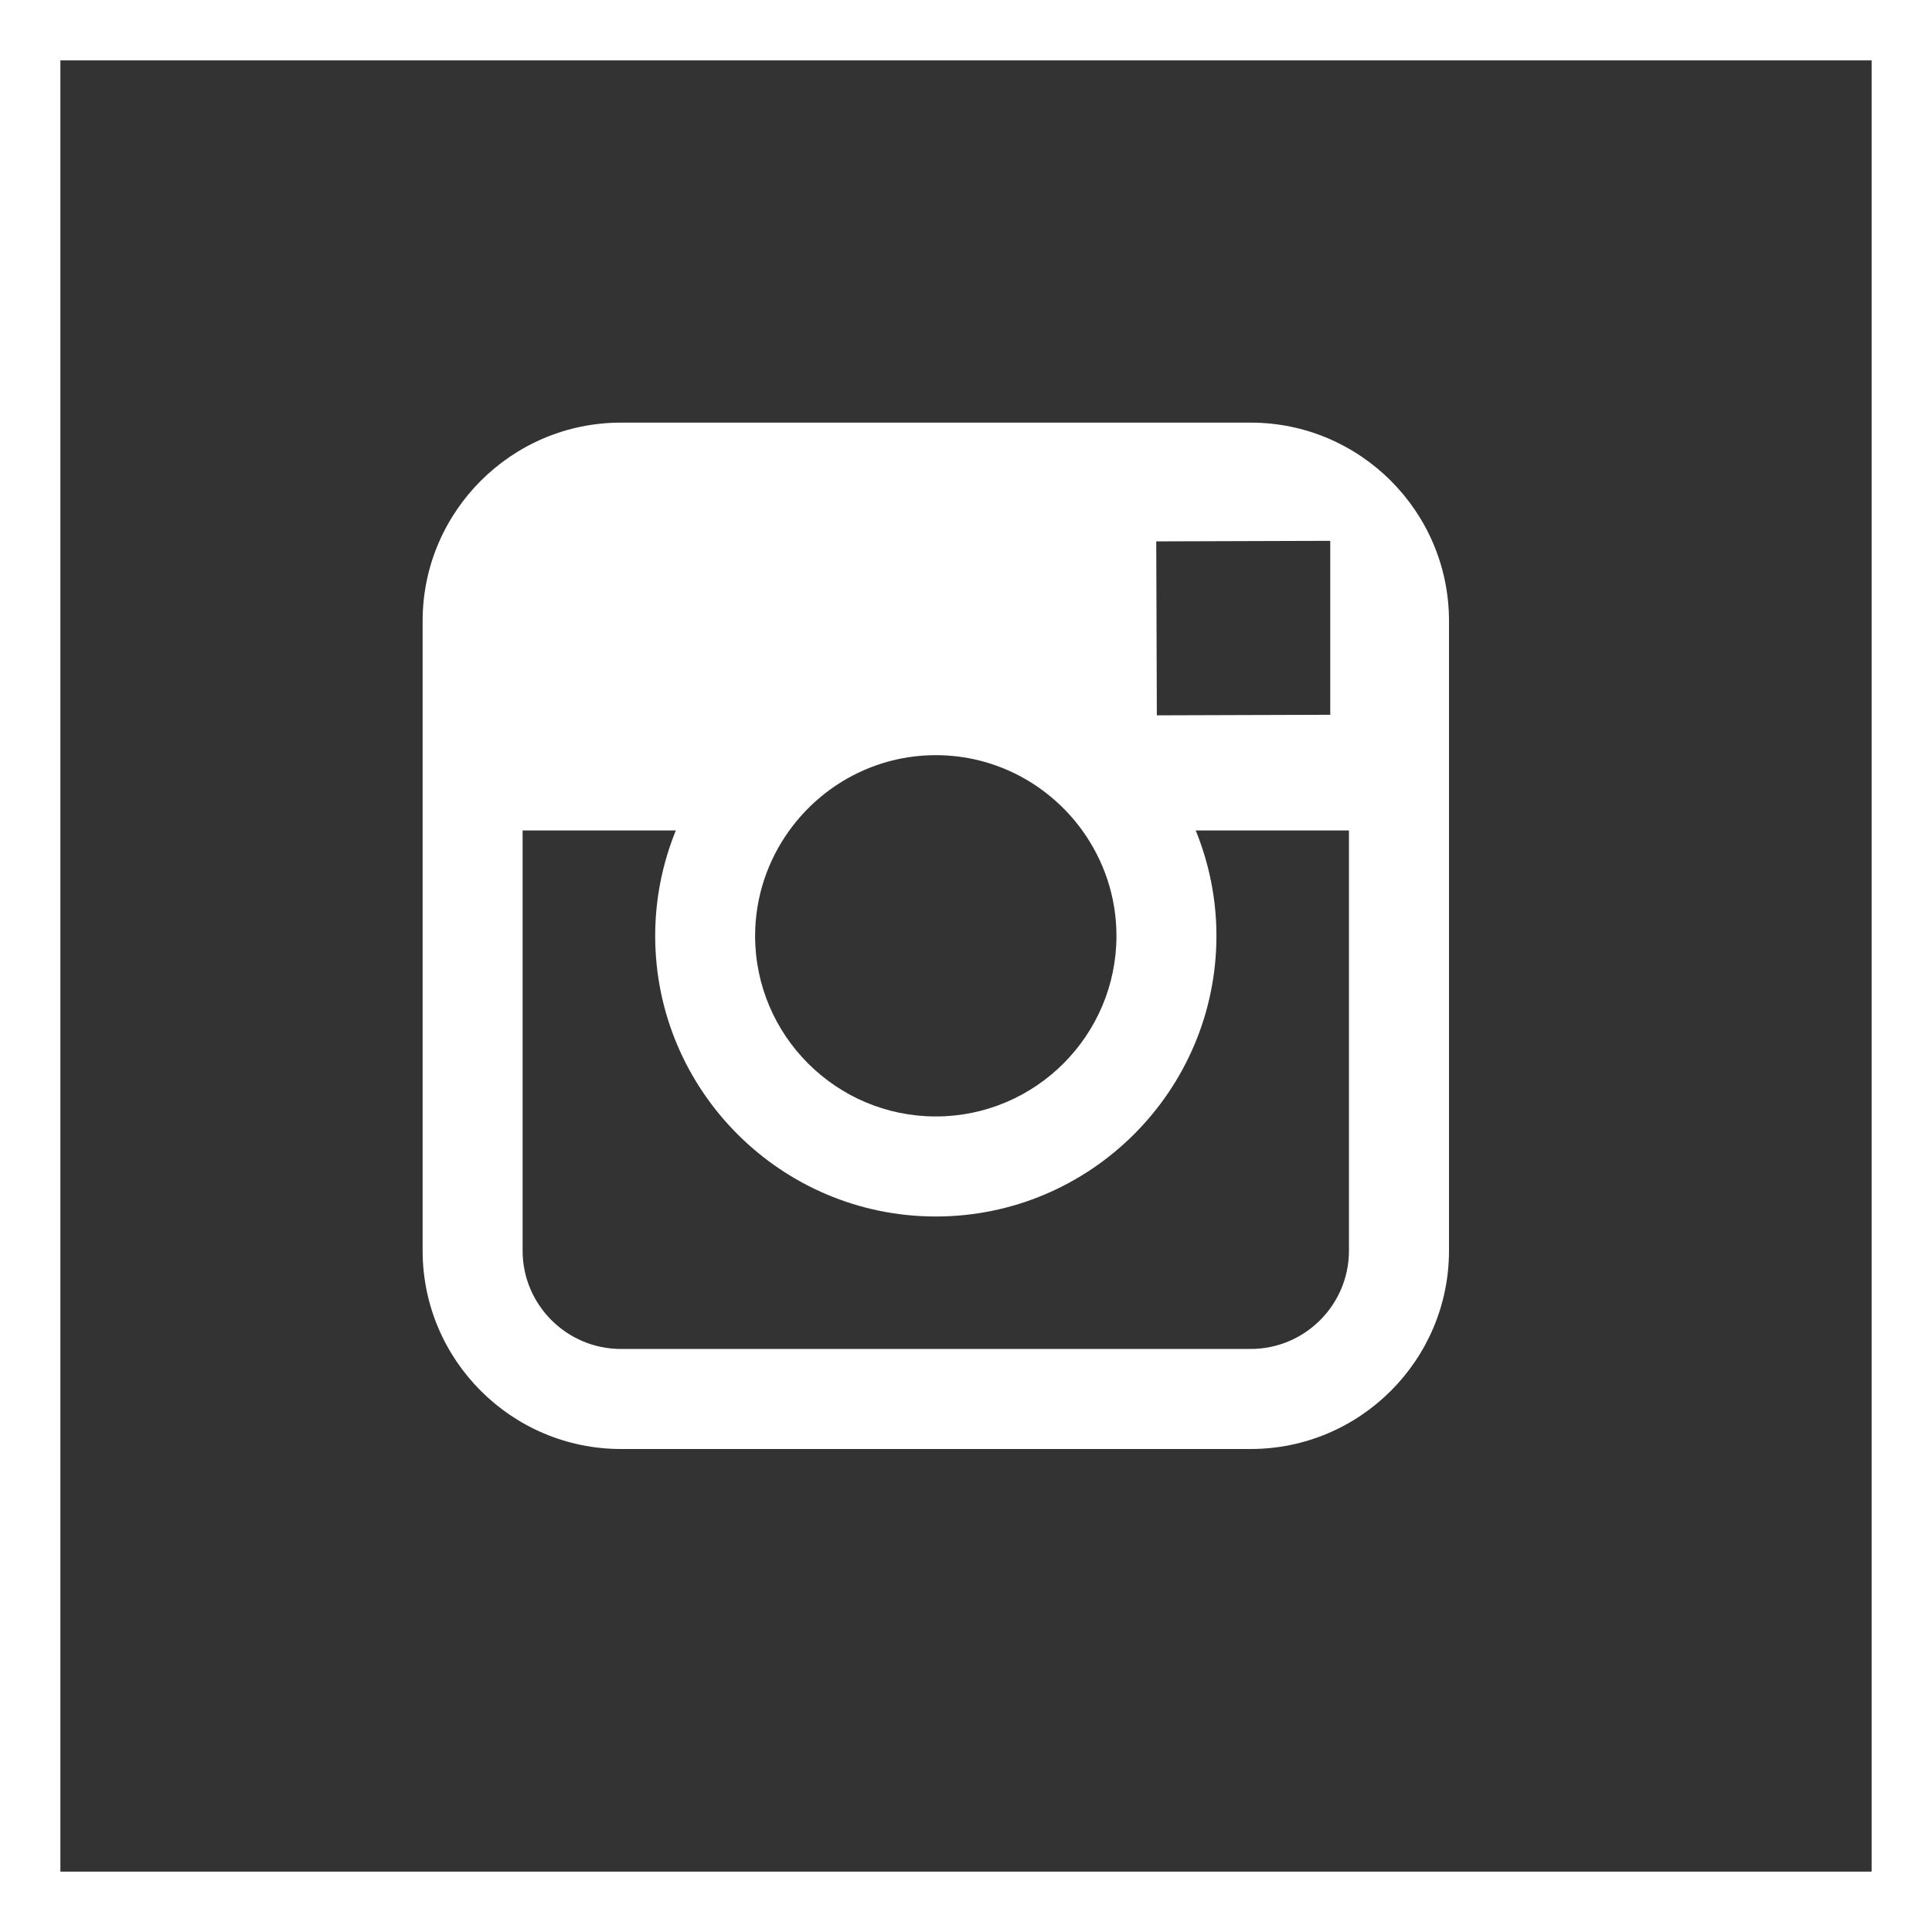
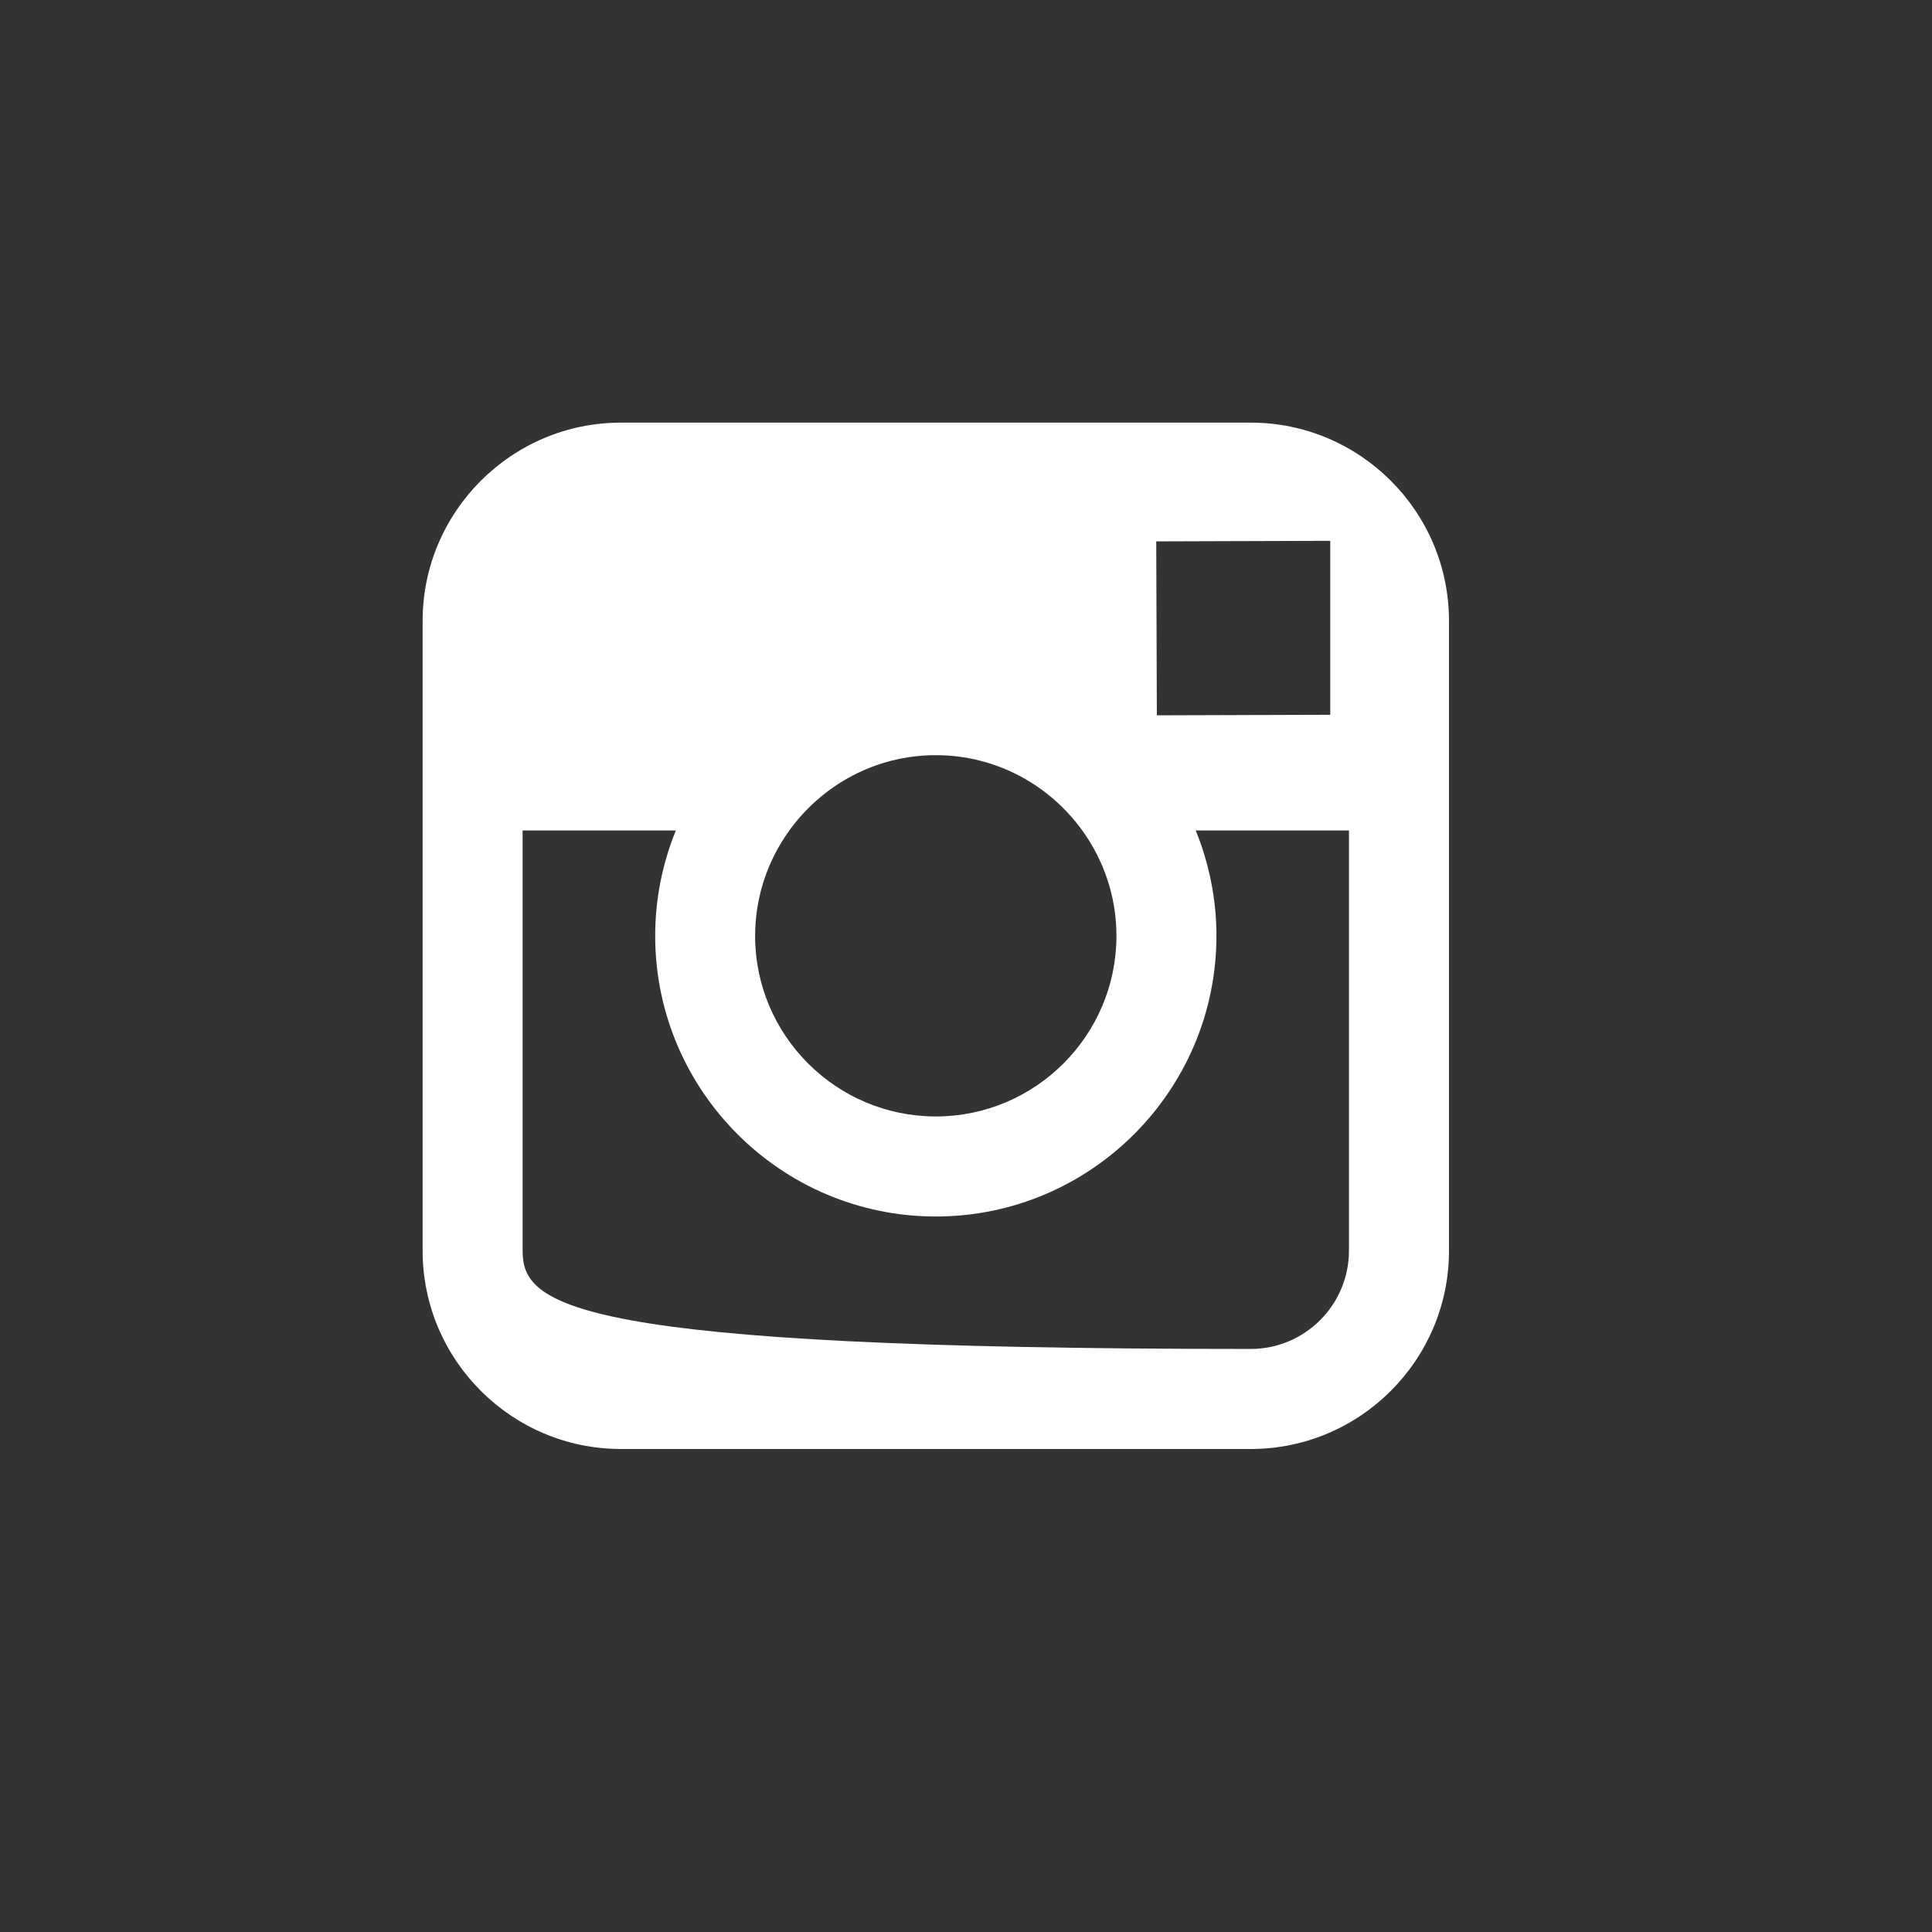
<svg xmlns="http://www.w3.org/2000/svg" width="32px" height="32px" viewBox="0 0 32 32" version="1.1">
  <rect x="0" y="0" width="32" height="32" fill="#333333" stroke="none" />
  <title>instagram</title>
  <desc>Created with Sketch.</desc>
  <defs />
  <g id="Ontwerp" stroke="none" stroke-width="1" fill="none" fill-rule="evenodd">
    <g id="Homepage" transform="translate(-499, -5257)">
      <g id="Group-4" transform="translate(0, 4617)">
        <g id="Group" transform="translate(376, 640)">
          <g id="instagram" transform="translate(123, 0)">
-             <rect id="Rectangle-Copy-6" stroke="#FFFFFF" x="0.5" y="0.5" width="31" height="31" />
            <g id="if_38-instagram_104466" transform="translate(7, 7)" fill="#FFFFFF" fill-rule="nonzero">
-               <path d="M13.715,0 L3.285,0 C1.474,0 0,1.474 0,3.285 L0,6.755 L0,13.715 C0,15.526 1.474,17 3.285,17 L13.715,17 C15.527,17 17,15.526 17,13.715 L17,6.755 L17,3.285 C17,1.473 15.526,0 13.715,0 Z M14.657,1.959 L15.033,1.958 L15.033,2.332 L15.033,4.839 L12.161,4.848 L12.151,1.967 L14.657,1.959 Z M6.074,6.755 C6.618,6.002 7.501,5.508 8.5,5.508 C9.499,5.508 10.382,6.002 10.926,6.755 C11.28,7.247 11.492,7.848 11.492,8.5 C11.492,10.15 10.149,11.492 8.5,11.492 C6.85,11.492 5.507,10.15 5.507,8.5 C5.508,7.848 5.719,7.247 6.074,6.755 Z M15.343,13.715 C15.343,14.613 14.613,15.343 13.715,15.343 L3.285,15.343 C2.387,15.343 1.656,14.613 1.656,13.715 L1.656,6.755 L4.194,6.755 C3.975,7.294 3.852,7.883 3.852,8.5 C3.852,11.062 5.936,13.149 8.5,13.149 C11.063,13.149 13.148,11.062 13.148,8.5 C13.148,7.883 13.024,7.294 12.805,6.755 L15.343,6.755 L15.343,13.715 Z" id="Shape" />
+               <path d="M13.715,0 L3.285,0 C1.474,0 0,1.474 0,3.285 L0,6.755 L0,13.715 C0,15.526 1.474,17 3.285,17 L13.715,17 C15.527,17 17,15.526 17,13.715 L17,6.755 L17,3.285 C17,1.473 15.526,0 13.715,0 Z M14.657,1.959 L15.033,1.958 L15.033,2.332 L15.033,4.839 L12.161,4.848 L12.151,1.967 L14.657,1.959 Z M6.074,6.755 C6.618,6.002 7.501,5.508 8.5,5.508 C9.499,5.508 10.382,6.002 10.926,6.755 C11.28,7.247 11.492,7.848 11.492,8.5 C11.492,10.15 10.149,11.492 8.5,11.492 C6.85,11.492 5.507,10.15 5.507,8.5 C5.508,7.848 5.719,7.247 6.074,6.755 Z M15.343,13.715 C15.343,14.613 14.613,15.343 13.715,15.343 C2.387,15.343 1.656,14.613 1.656,13.715 L1.656,6.755 L4.194,6.755 C3.975,7.294 3.852,7.883 3.852,8.5 C3.852,11.062 5.936,13.149 8.5,13.149 C11.063,13.149 13.148,11.062 13.148,8.5 C13.148,7.883 13.024,7.294 12.805,6.755 L15.343,6.755 L15.343,13.715 Z" id="Shape" />
            </g>
          </g>
        </g>
      </g>
    </g>
  </g>
</svg>